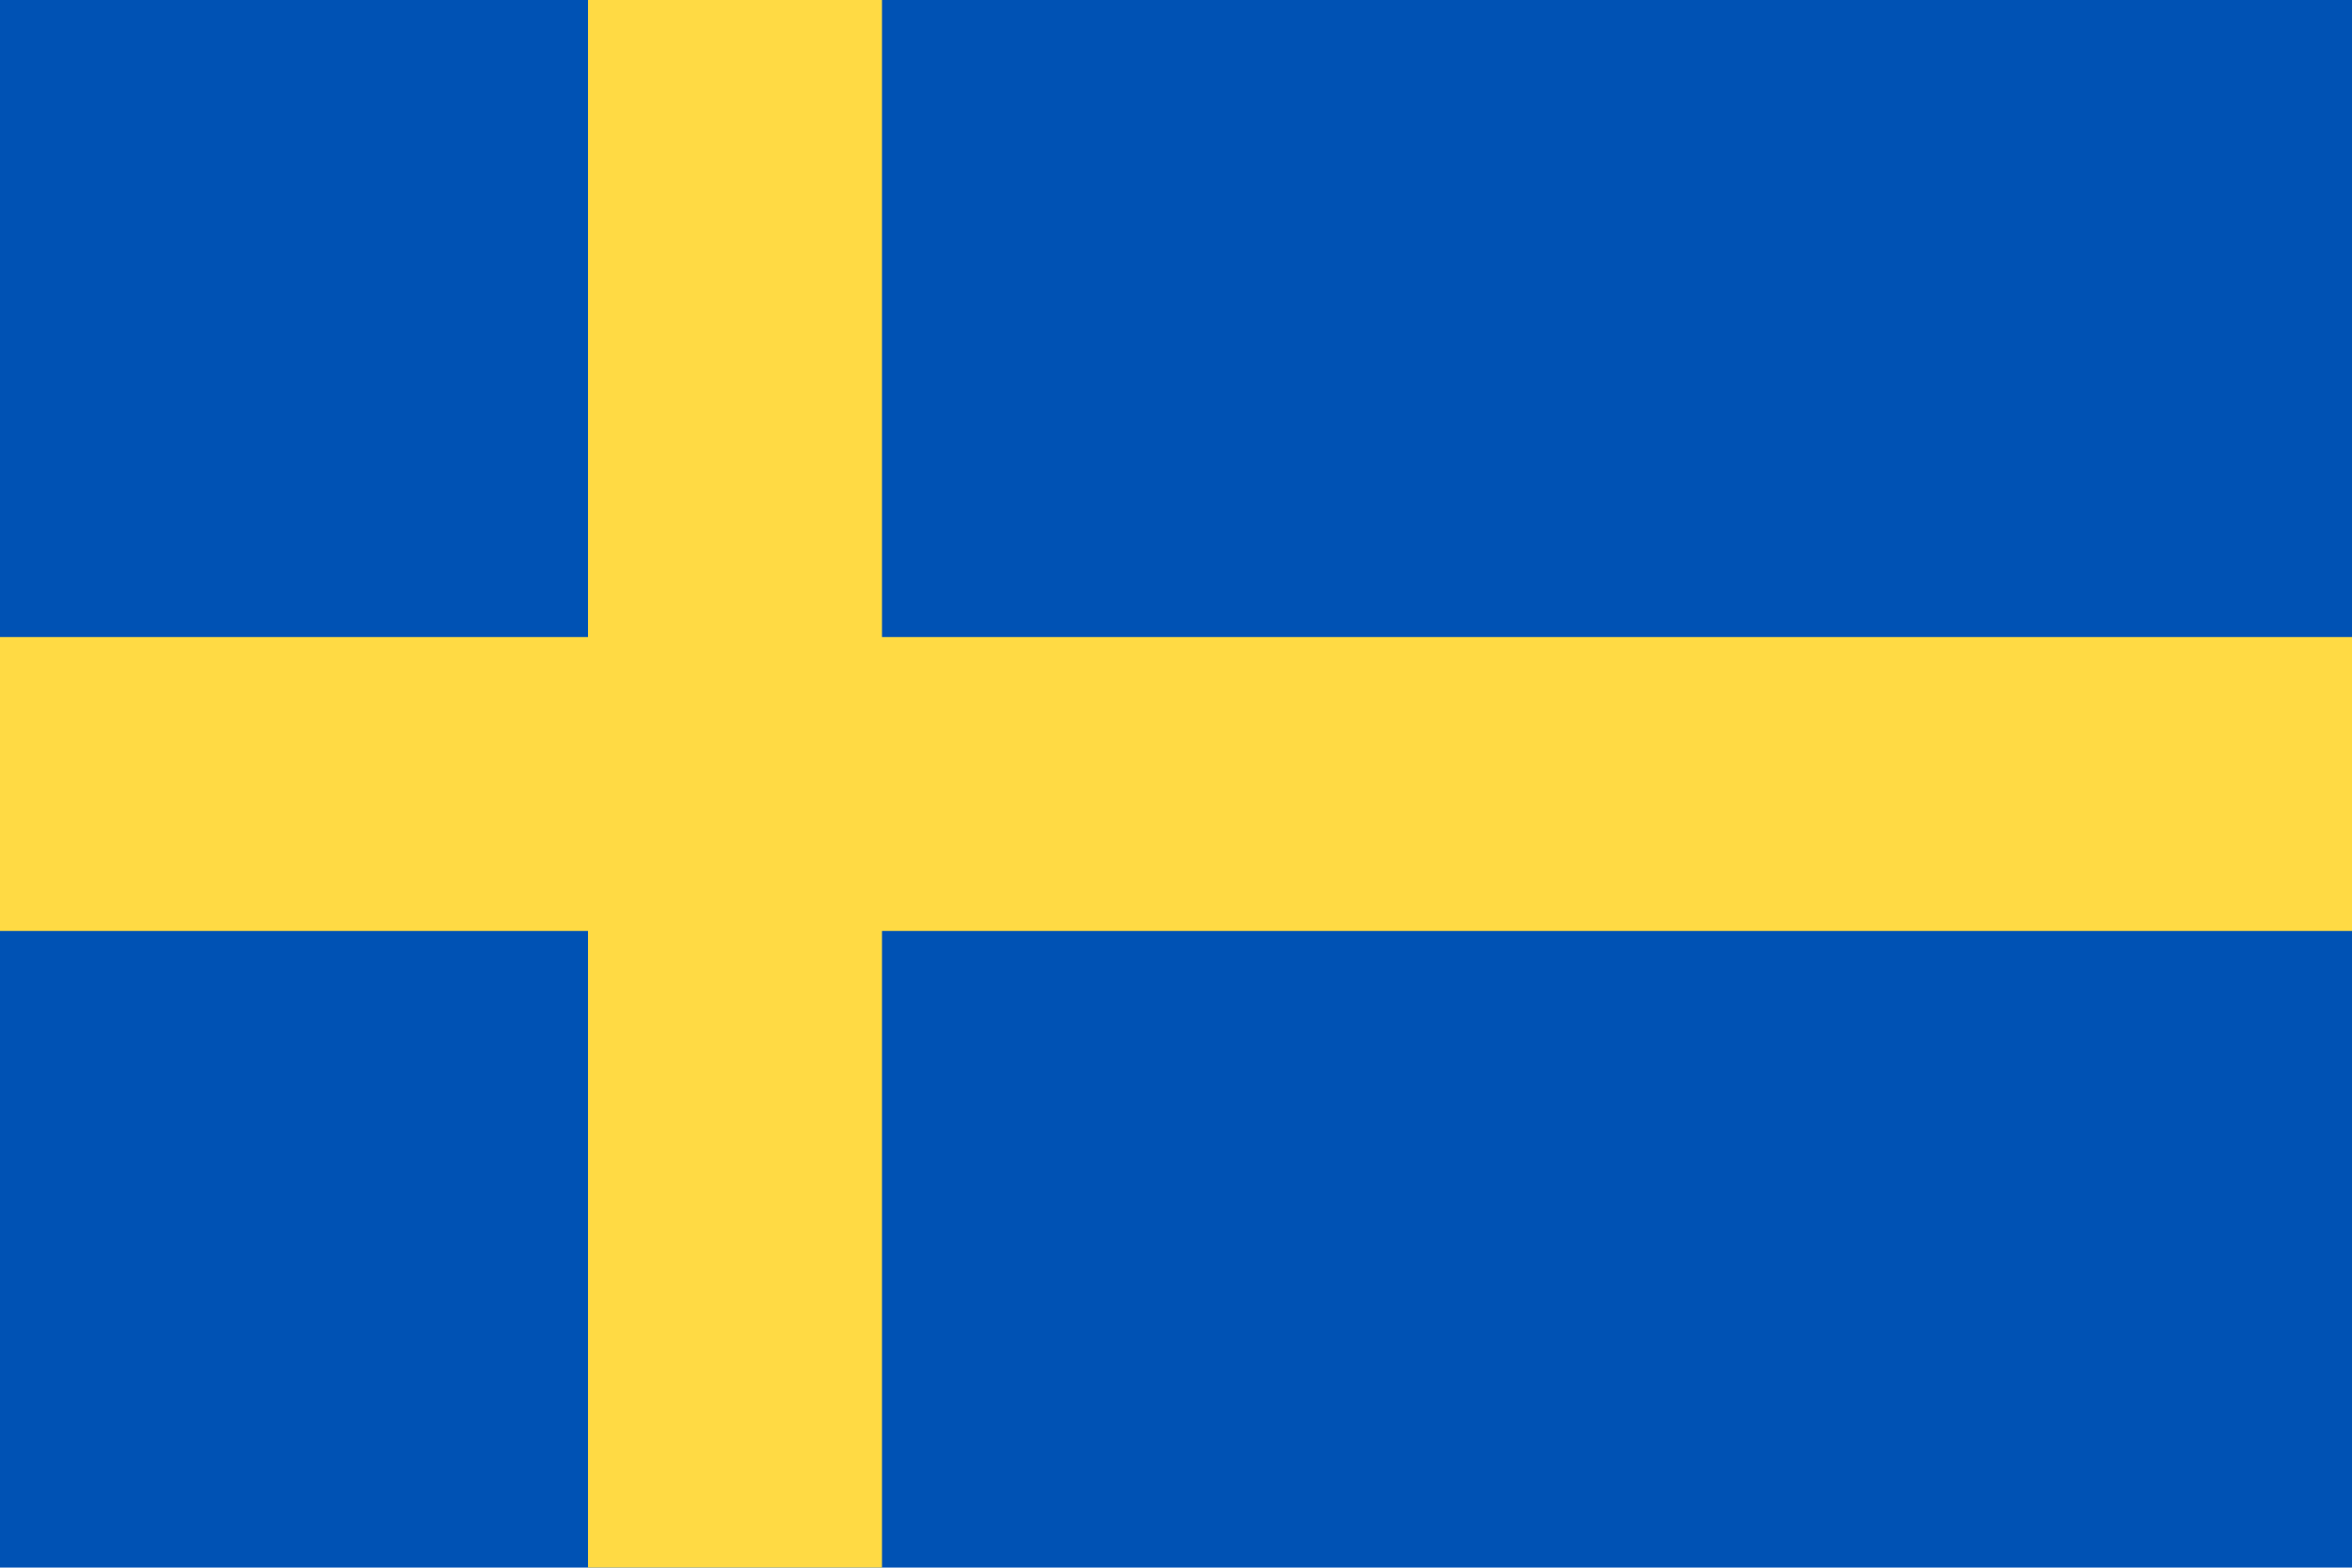
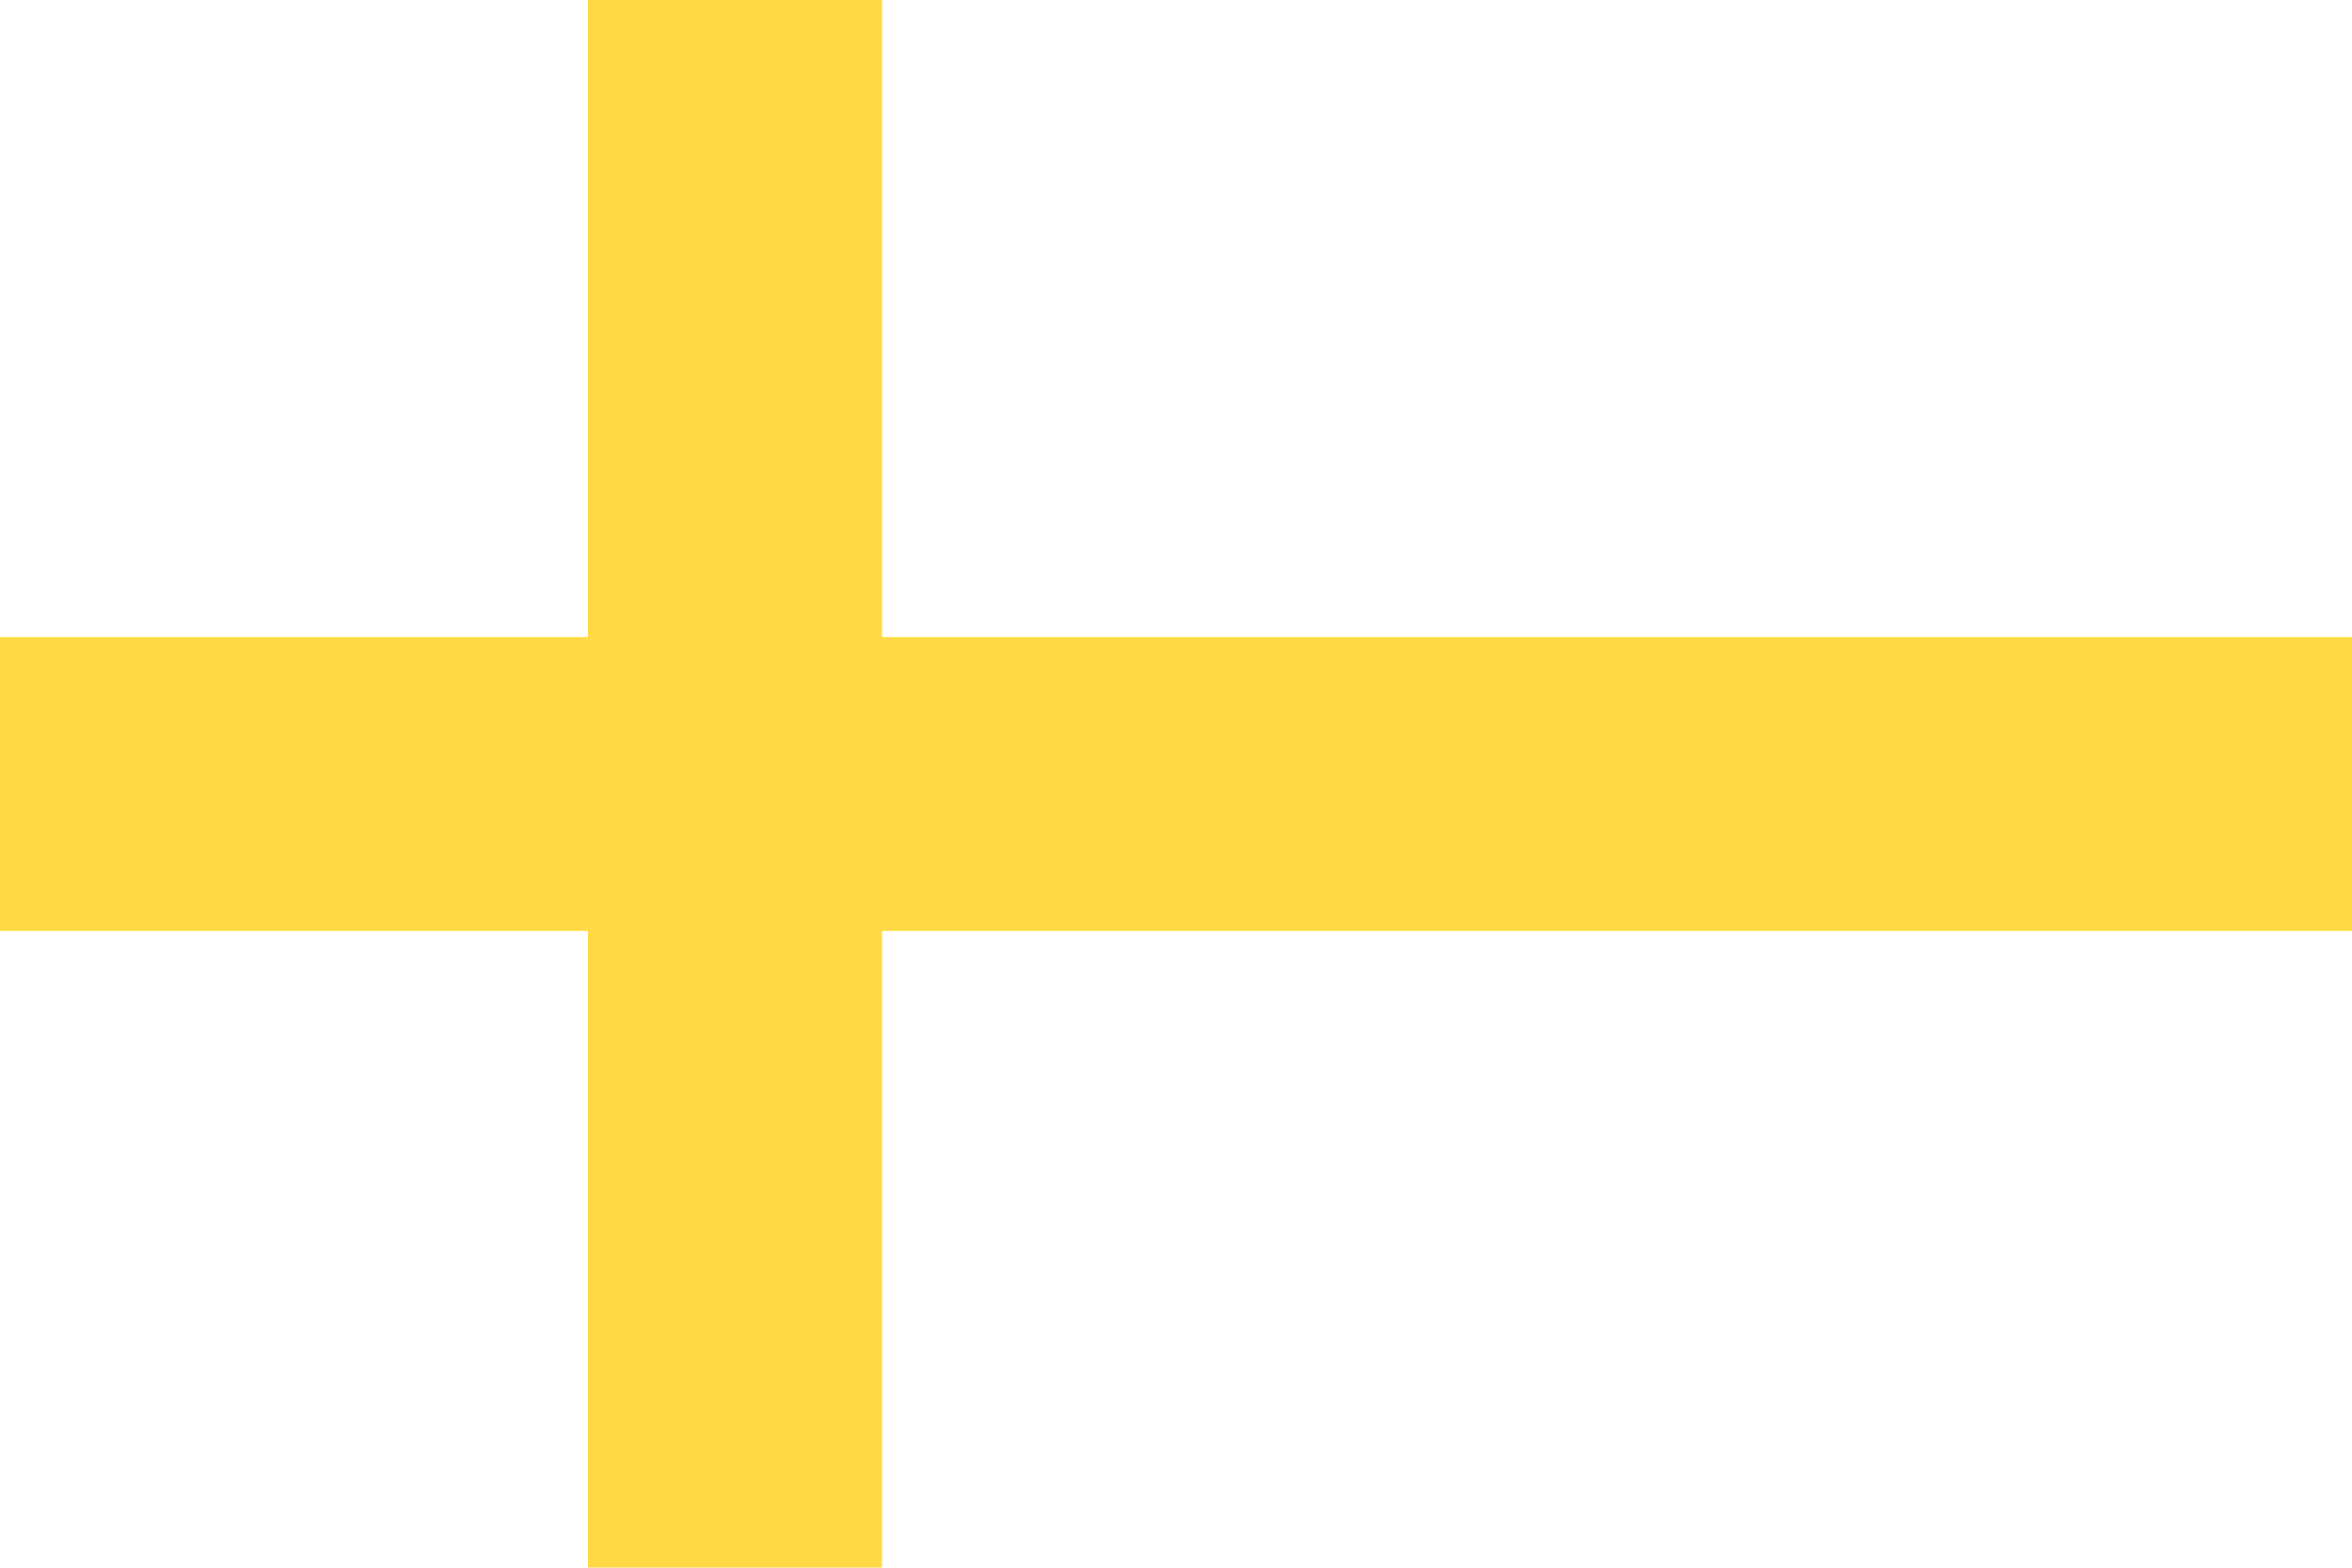
<svg xmlns="http://www.w3.org/2000/svg" viewBox="0 0 512 341.3" enable-background="new 0 0 512 341.3">
  <style type="text/css">.st0{fill:#0052B4;} .st1{fill:#FFDA44;}</style>
-   <path class="st0" d="M0 0h512v341.3h-512v-341.3z" />
  <path class="st1" d="M192 0h-64v138.7h-128v64h128v138.7h64v-138.7h320v-64h-320v-138.7z" />
</svg>